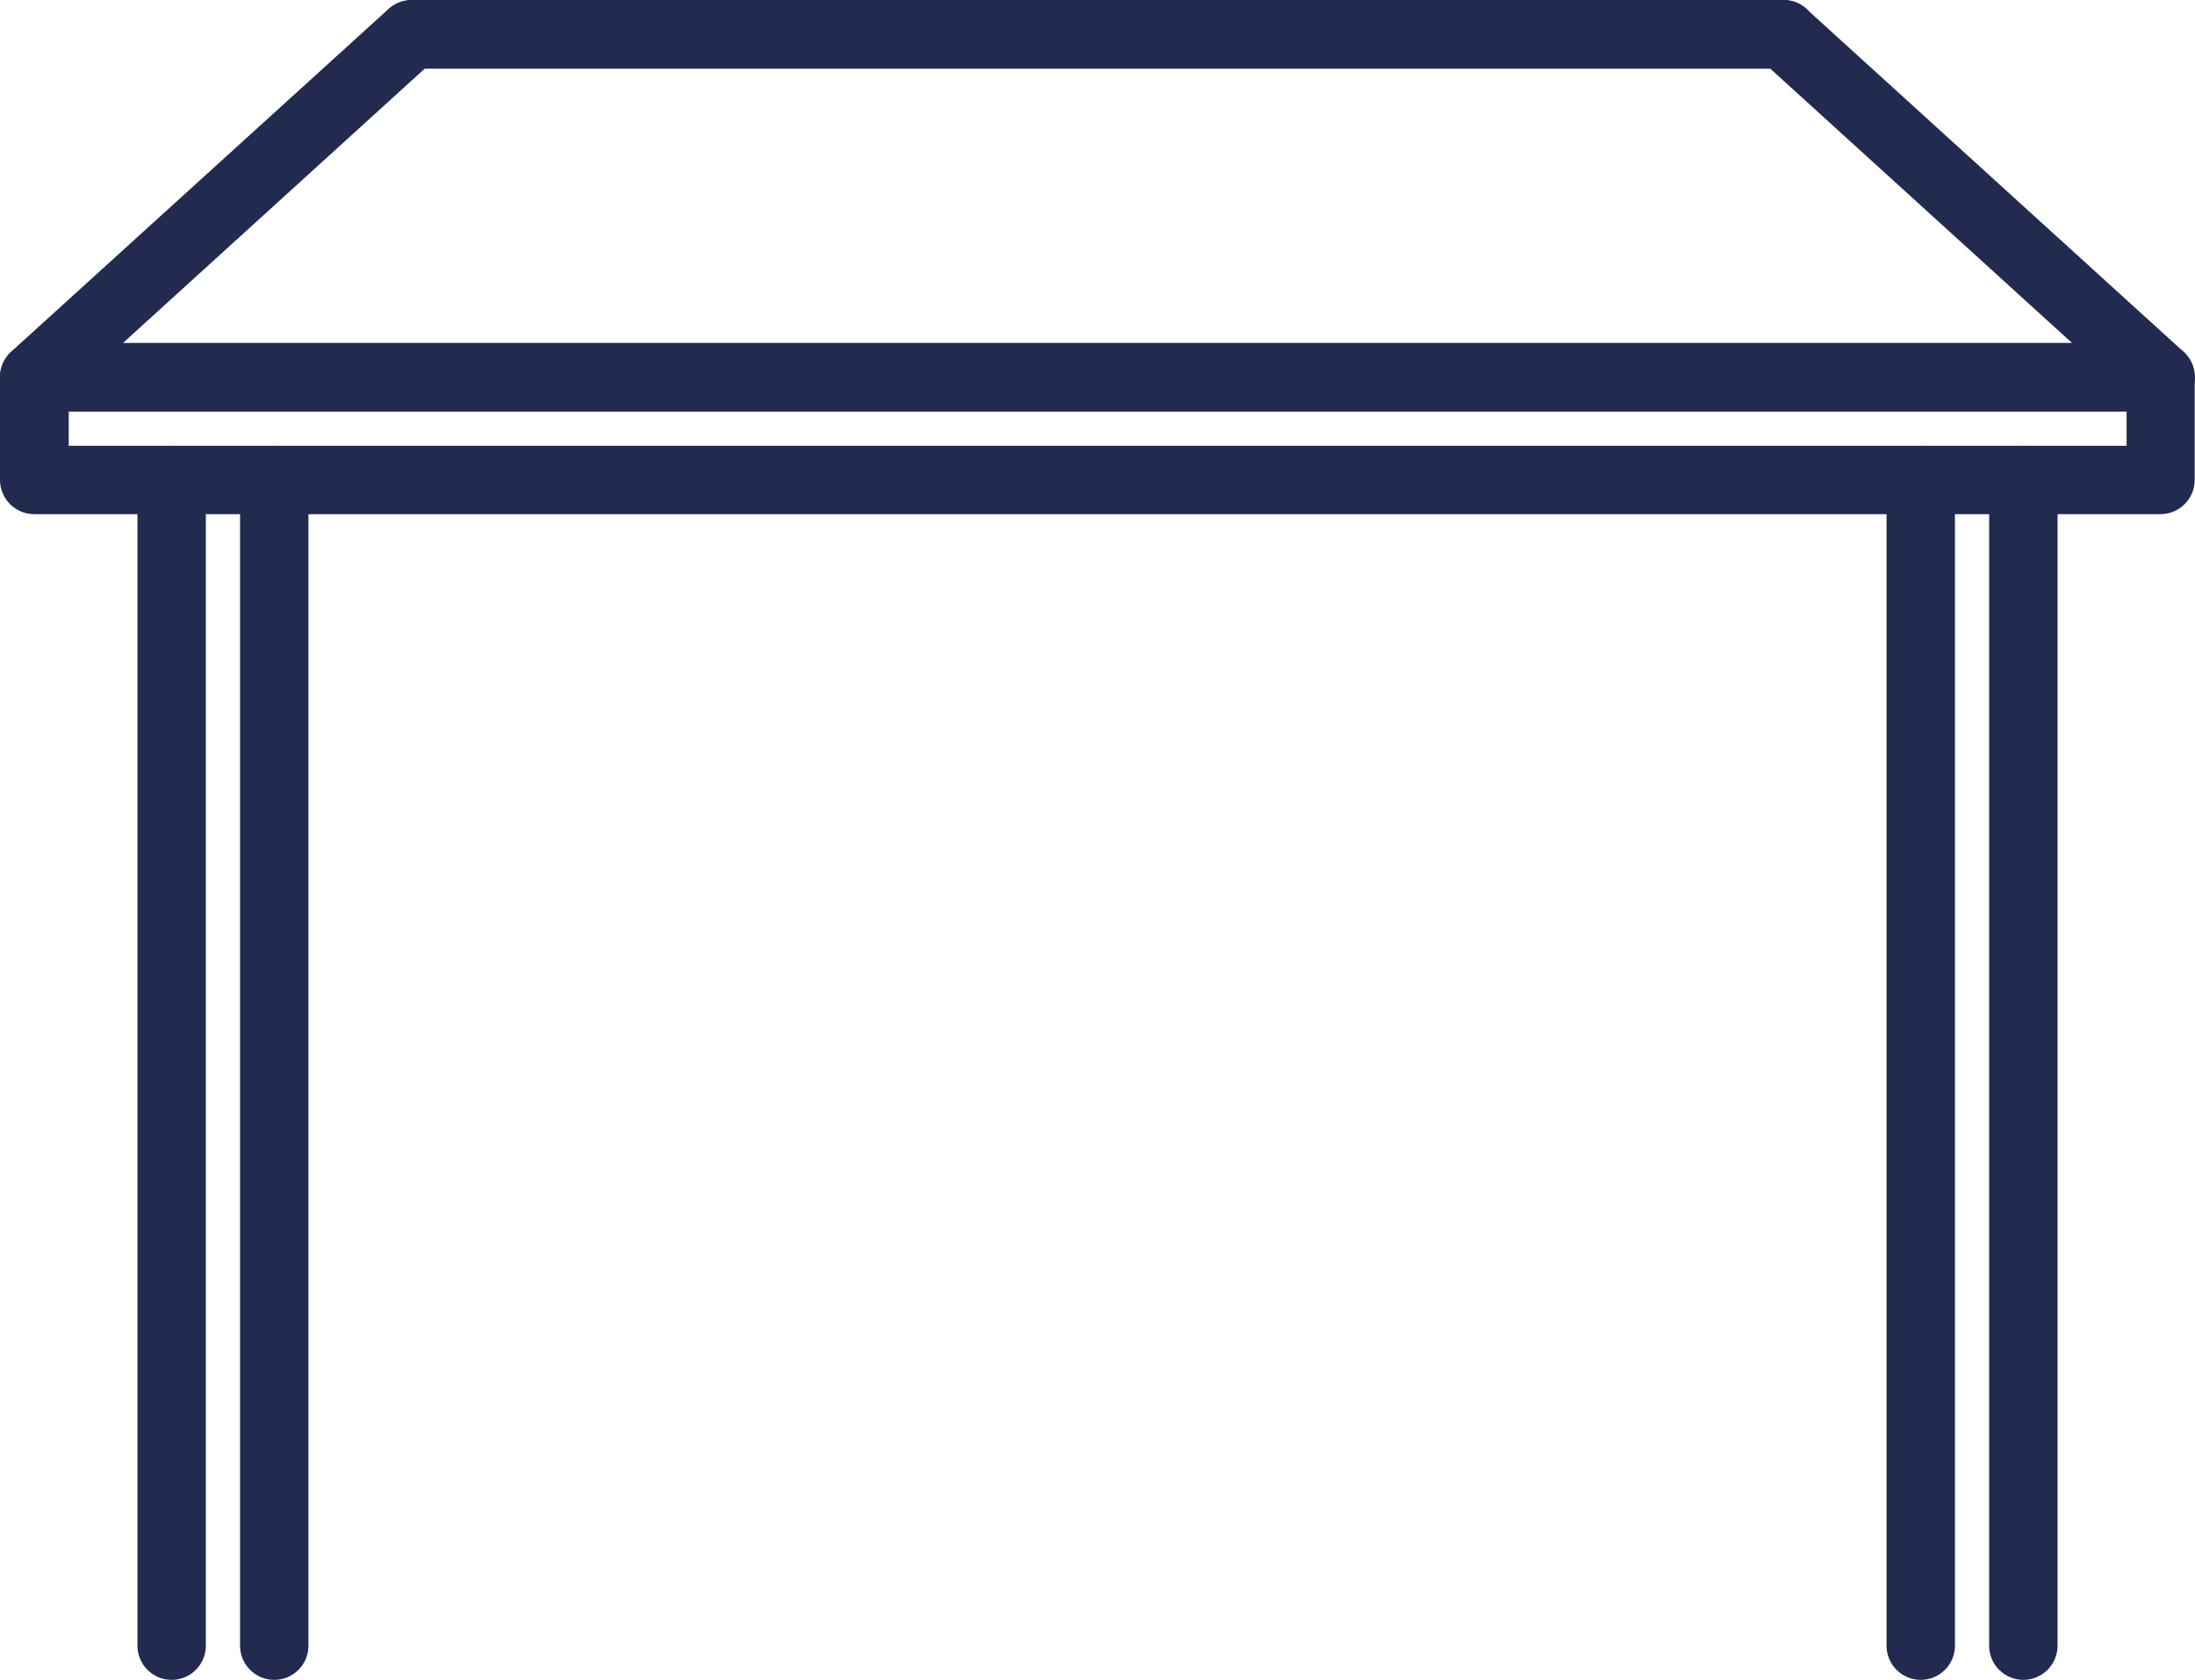
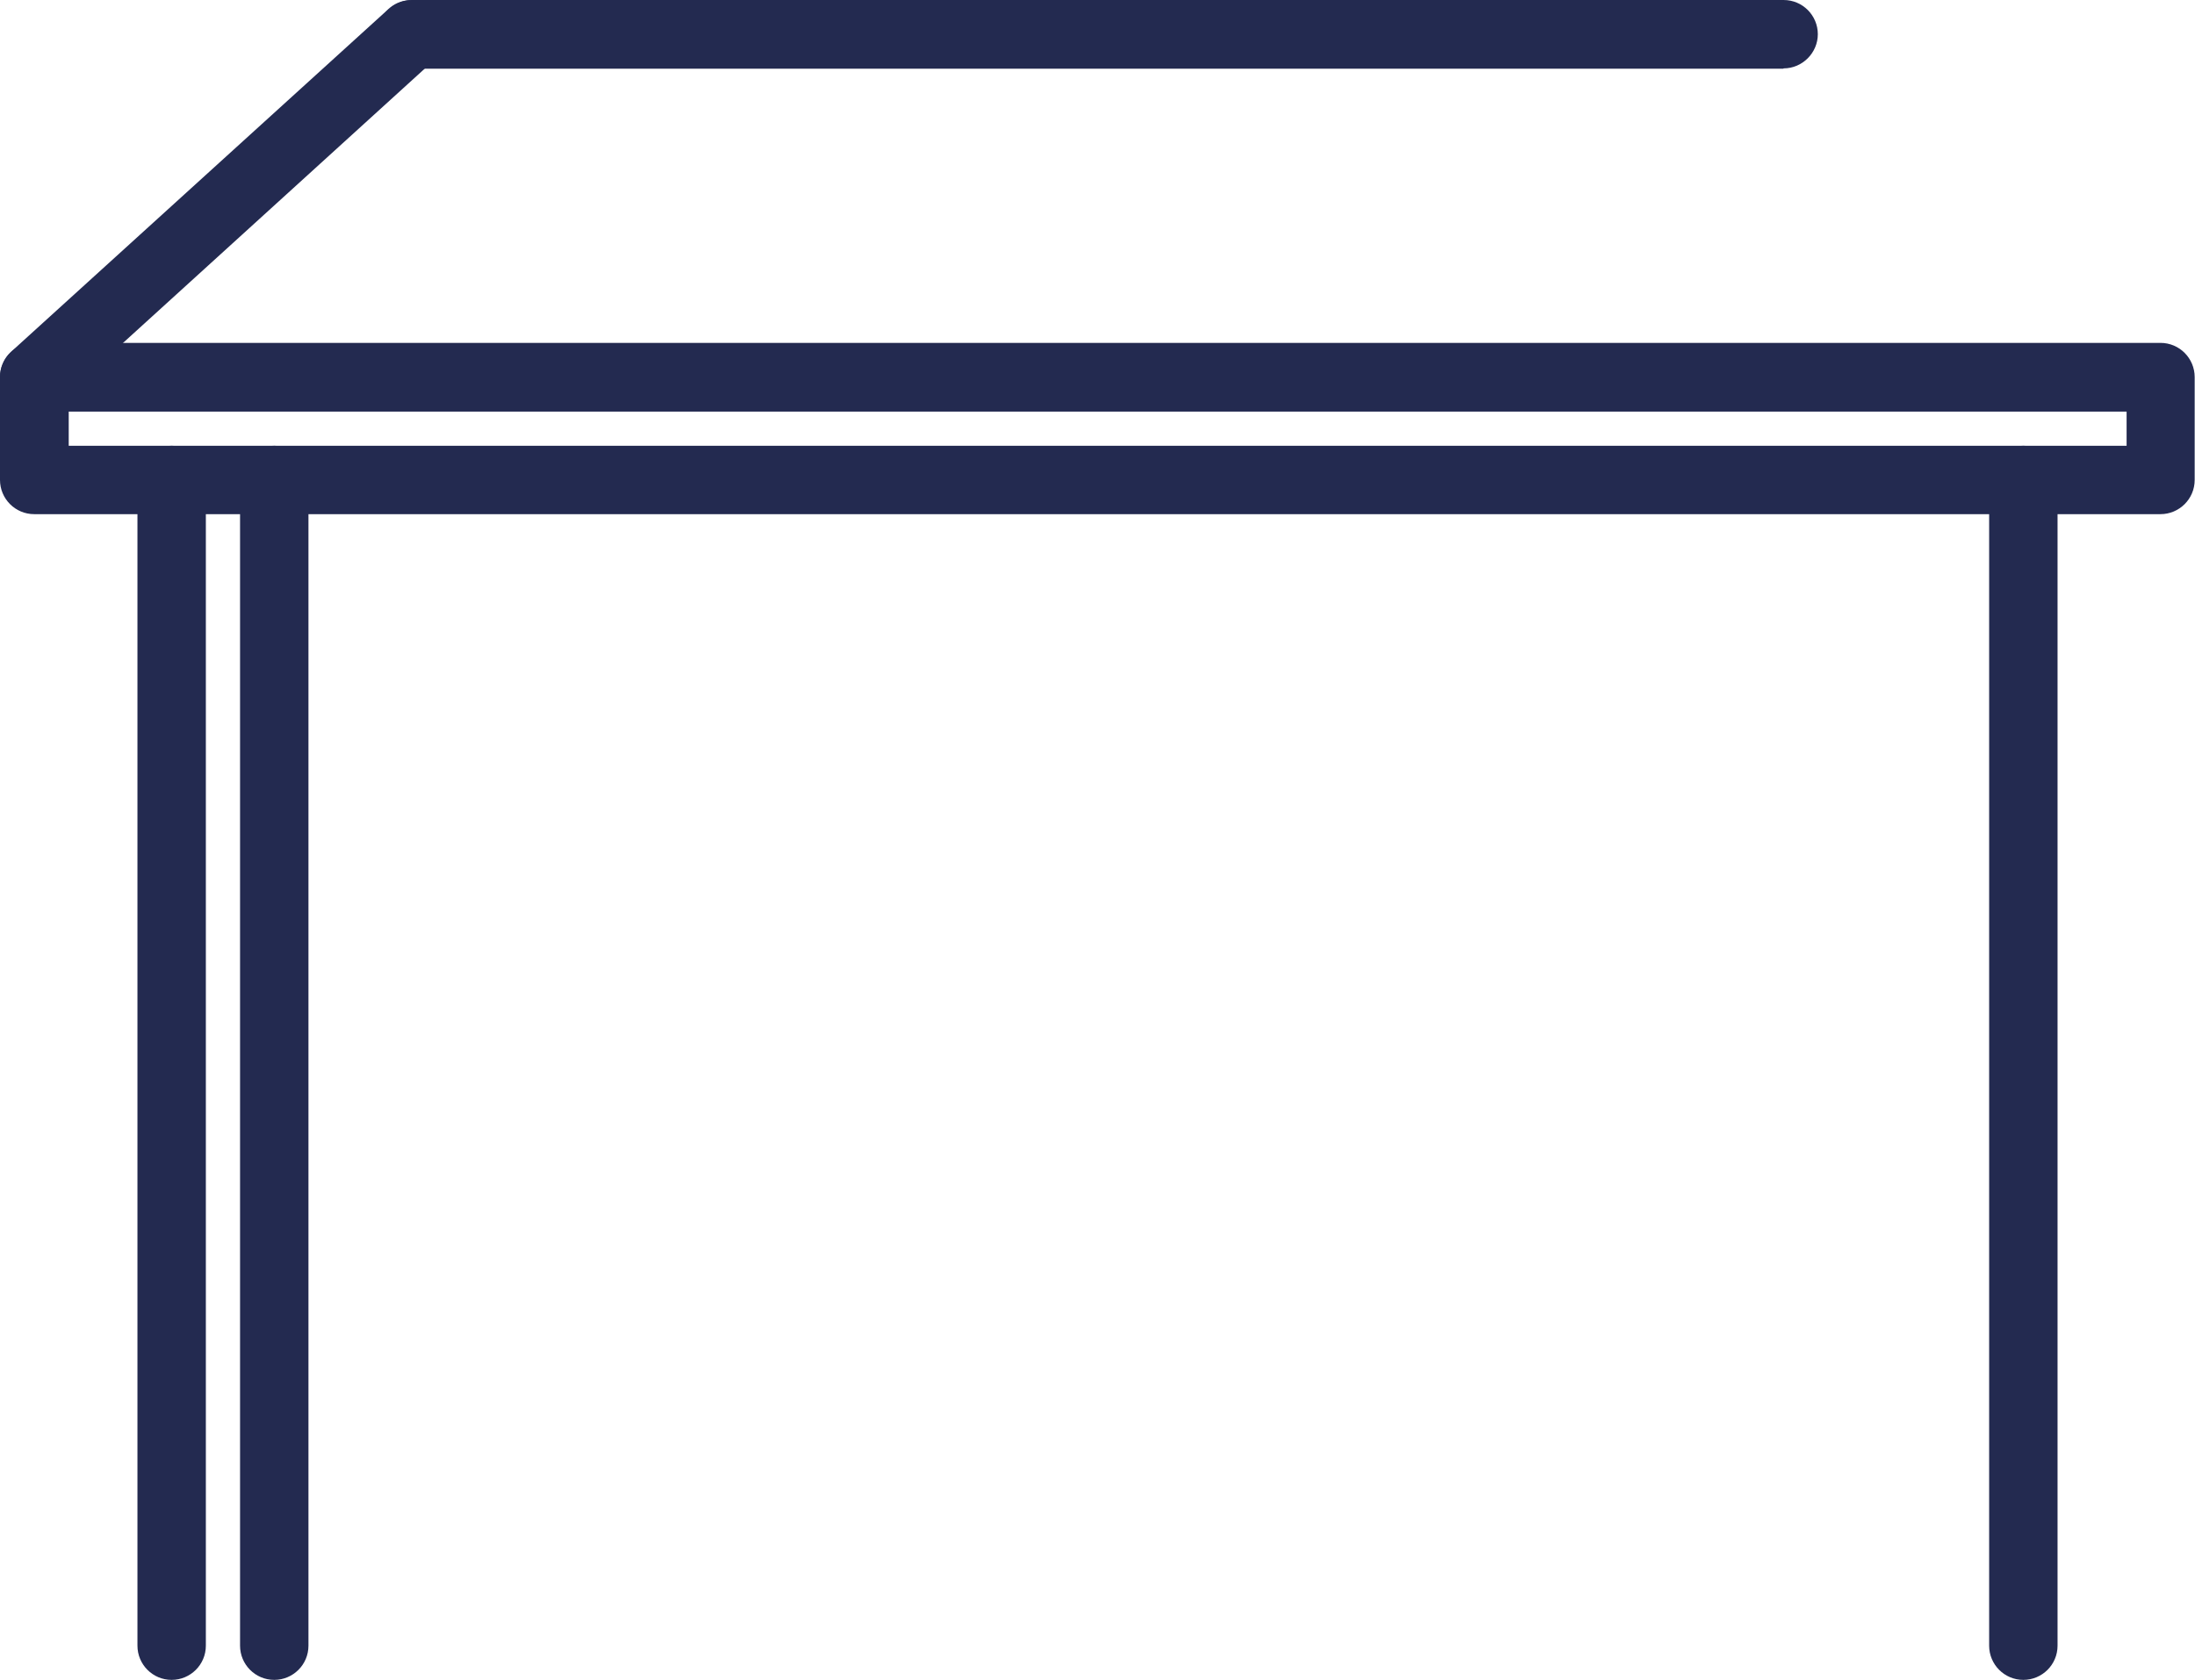
<svg xmlns="http://www.w3.org/2000/svg" id="Calque_2" data-name="Calque 2" viewBox="0 0 68.03 52.08">
  <defs>
    <style>
      .cls-1 {
        fill: #232a50;
        stroke-width: 0px;
      }
    </style>
  </defs>
  <g id="Calque_1-2" data-name="Calque 1">
    <g>
      <path class="cls-1" d="M55.27,2.13H12.76c-.59,0-1.06-.48-1.06-1.06S12.17,0,12.76,0h42.52c.59,0,1.06.48,1.06,1.06s-.48,1.06-1.06,1.06Z" />
-       <path class="cls-1" d="M1.06,12.76C.48,12.76,0,12.28,0,11.69c0-.3.13-.59.35-.79L12.04.28c.43-.39,1.11-.36,1.5.07.39.43.36,1.11-.07,1.5h0L1.78,12.48c-.2.18-.45.28-.72.28Z" />
-       <path class="cls-1" d="M66.97,12.76c-.26,0-.52-.1-.72-.28L54.56,1.85c-.43-.39-.47-1.07-.07-1.5s1.07-.47,1.5-.07h0l11.69,10.63c.43.39.47,1.07.07,1.5-.2.22-.49.35-.79.35Z" />
+       <path class="cls-1" d="M1.06,12.76C.48,12.76,0,12.28,0,11.69c0-.3.13-.59.35-.79L12.04.28c.43-.39,1.11-.36,1.5.07.39.43.36,1.11-.07,1.5h0L1.78,12.48Z" />
      <path class="cls-1" d="M66.97,15.94H1.06c-.59,0-1.06-.48-1.06-1.06,0,0,0,0,0,0v-3.19c0-.59.48-1.06,1.06-1.06h65.9c.59,0,1.06.48,1.06,1.06h0v3.19c0,.59-.48,1.06-1.06,1.06h0ZM2.13,13.82h63.78v-1.06H2.13v1.06Z" />
      <path class="cls-1" d="M62.71,52.08c-.59,0-1.06-.48-1.06-1.06h0V14.88c0-.59.48-1.06,1.06-1.06s1.06.48,1.06,1.06v36.14c0,.59-.48,1.06-1.06,1.06h0Z" />
-       <path class="cls-1" d="M59.53,52.08c-.59,0-1.06-.48-1.06-1.06h0V14.88c0-.59.48-1.06,1.06-1.06s1.06.48,1.06,1.06v36.14c0,.59-.48,1.06-1.06,1.06h0Z" />
      <path class="cls-1" d="M8.5,52.08c-.59,0-1.06-.48-1.06-1.06h0V14.88c0-.59.48-1.06,1.06-1.06s1.06.48,1.06,1.06v36.14c0,.59-.48,1.06-1.06,1.06h0Z" />
      <path class="cls-1" d="M5.32,52.08c-.59,0-1.06-.48-1.06-1.06,0,0,0,0,0,0V14.88c0-.59.48-1.06,1.06-1.06s1.06.48,1.06,1.06v36.14c0,.59-.48,1.06-1.06,1.06h0Z" />
    </g>
  </g>
</svg>